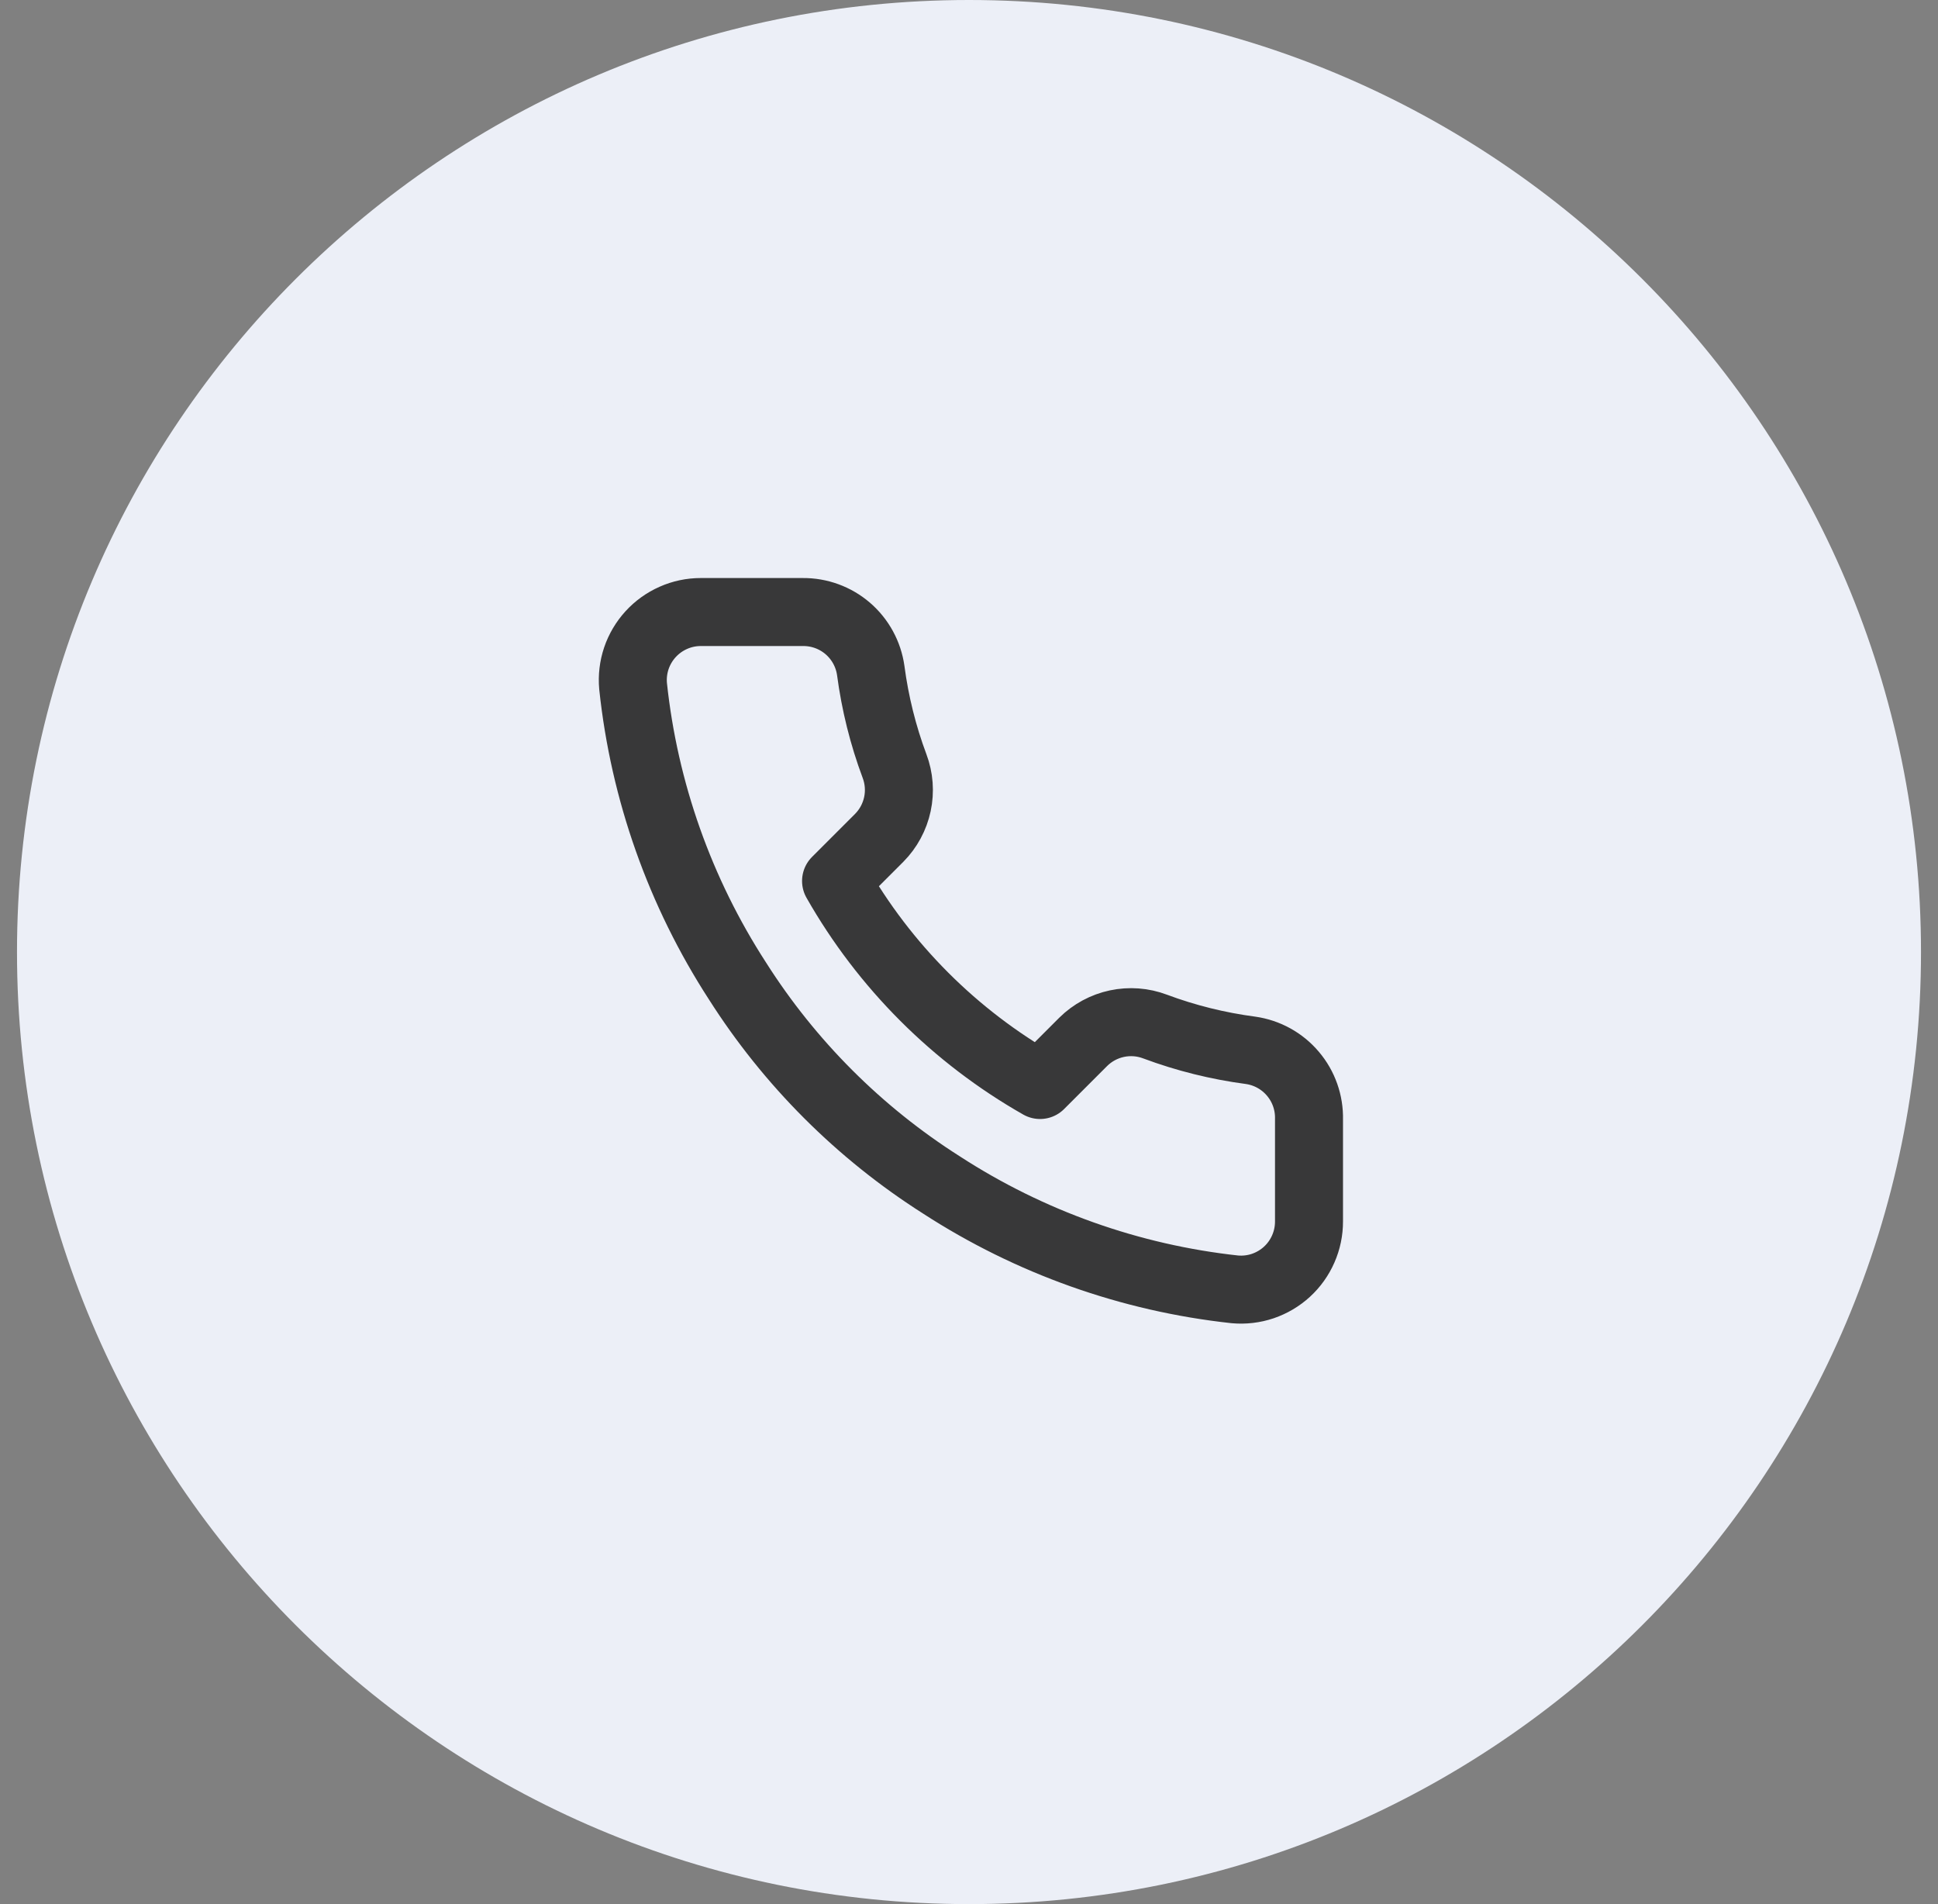
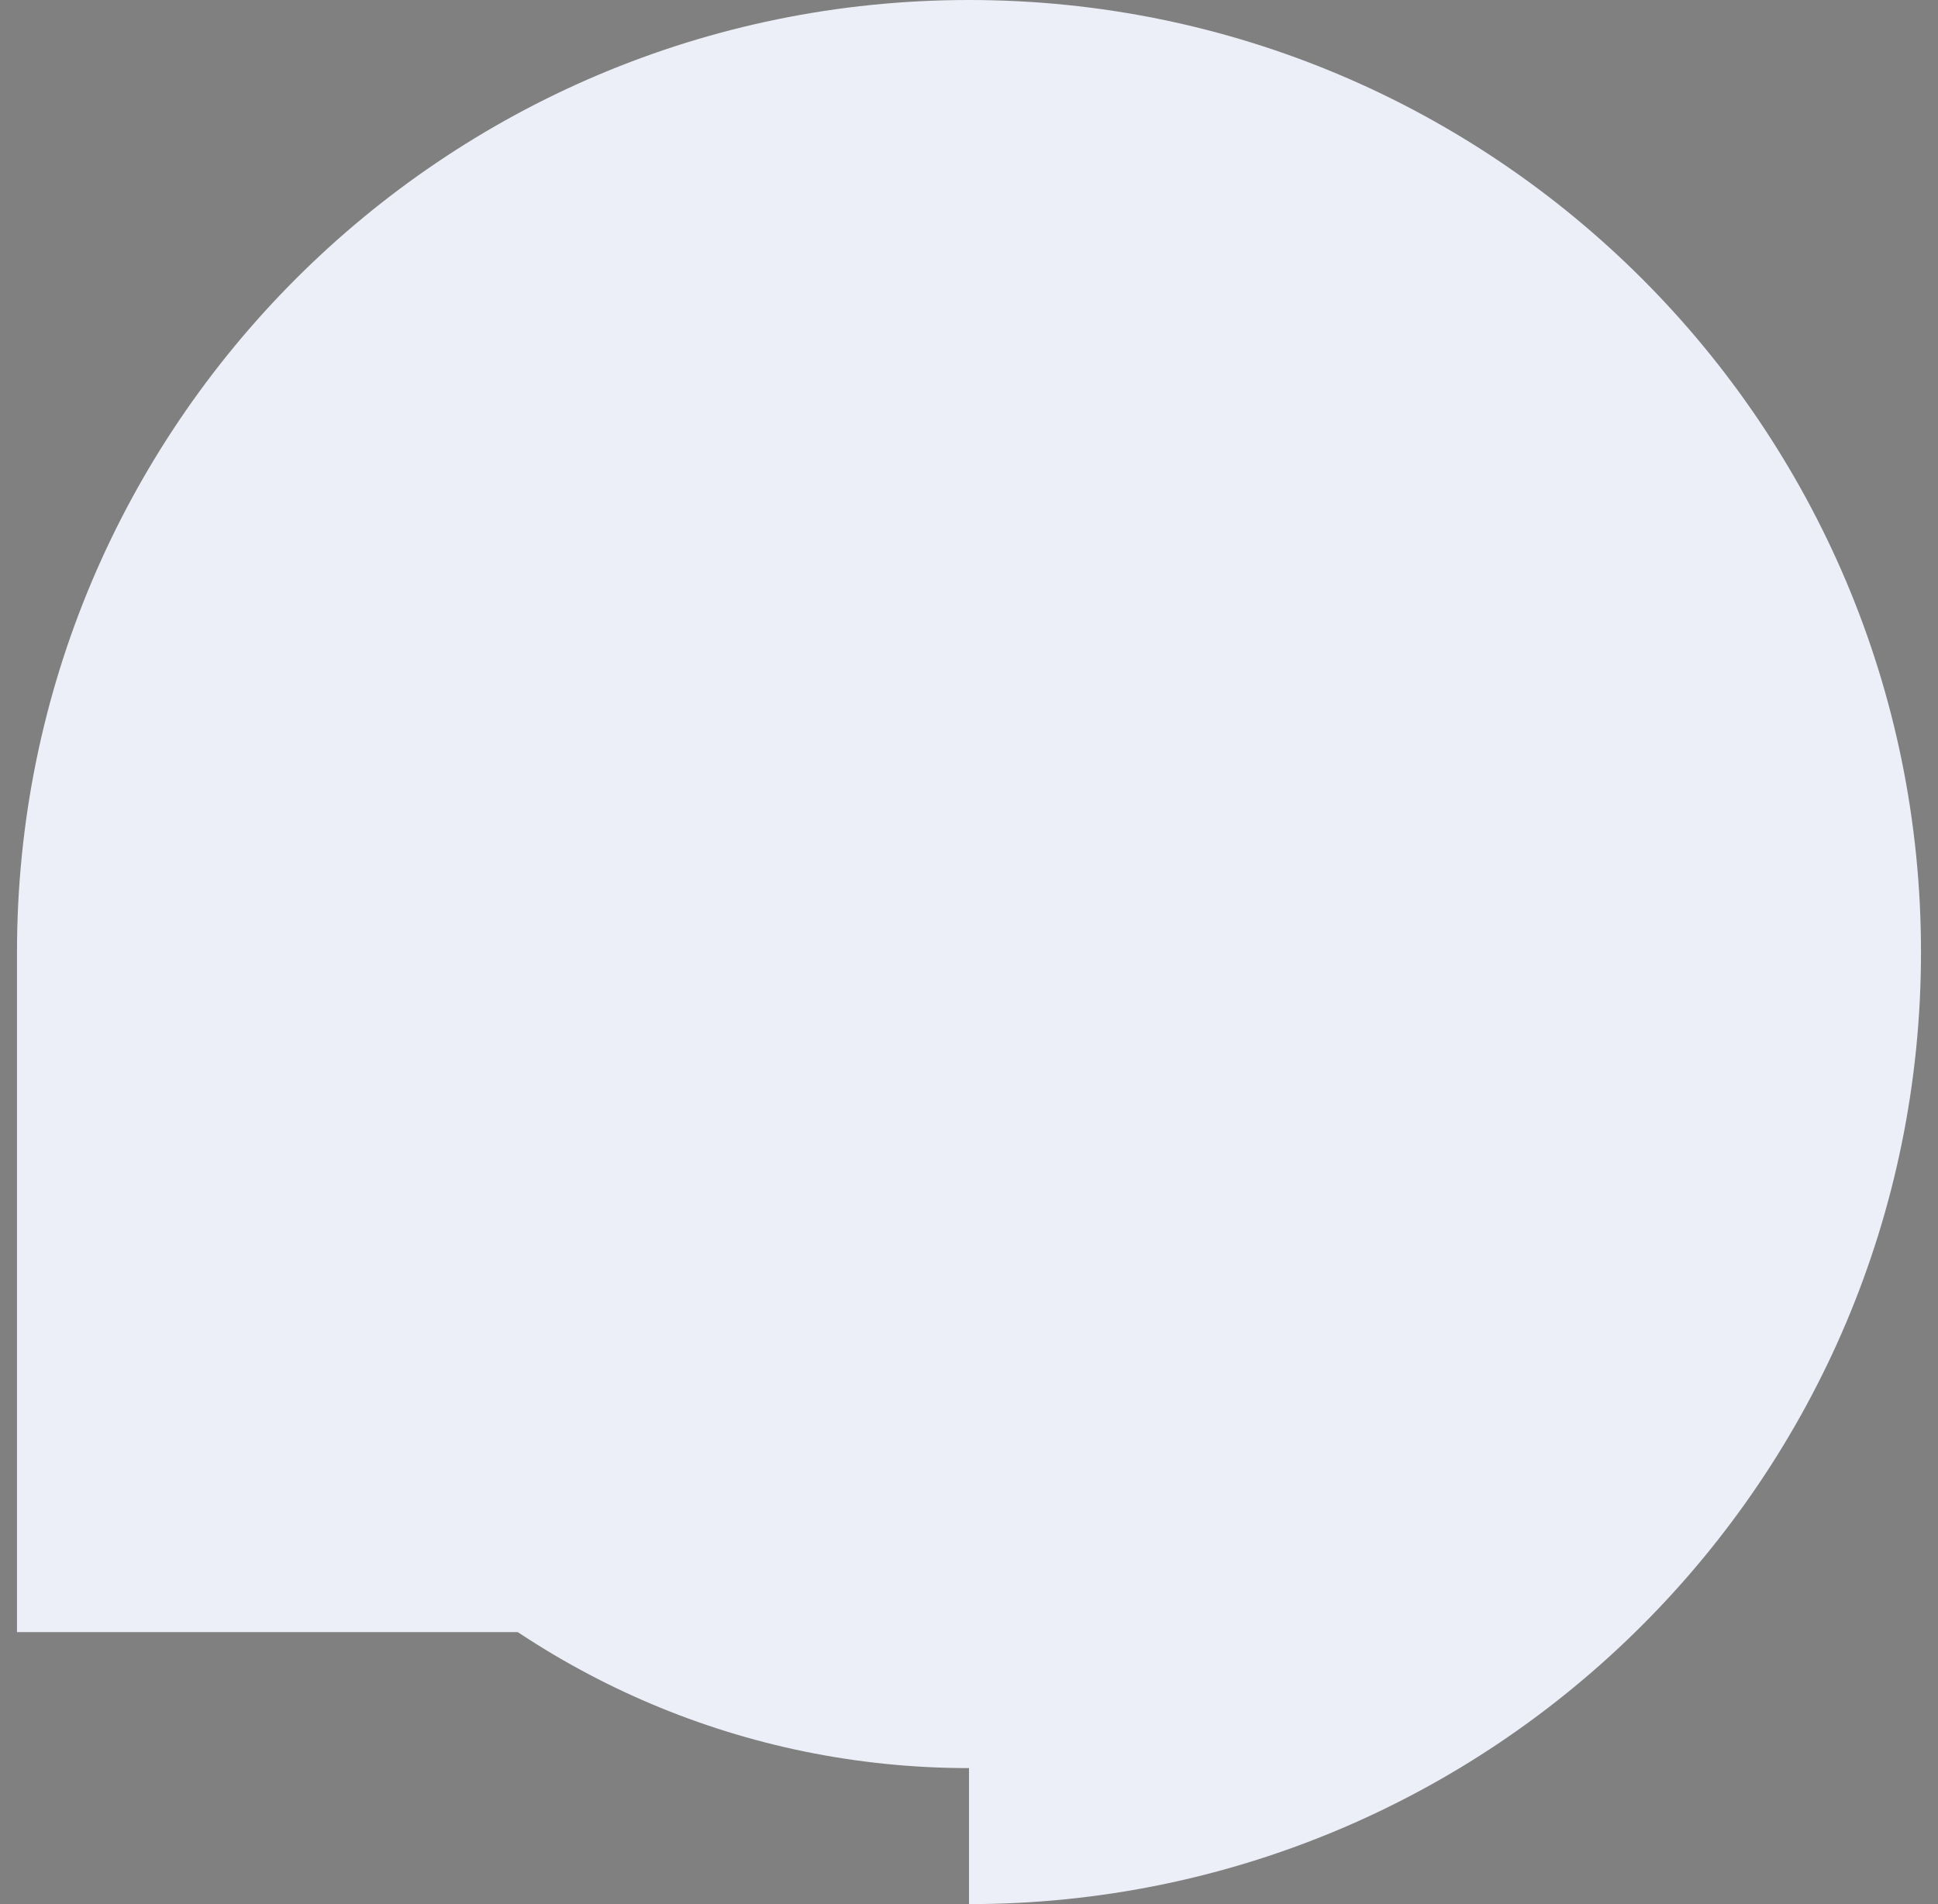
<svg xmlns="http://www.w3.org/2000/svg" width="57" height="56" viewBox="0 0 57 56" fill="none">
  <rect x="0" y="0" width="57" height="56" fill="#808080" stroke="none" />
  <path d="M4.5 28C4.5 14.745 15.245 4 28.5 4C41.755 4 52.5 14.745 52.5 28C52.5 41.255 41.755 52 28.5 52C15.245 52 4.5 41.255 4.5 28Z" fill="#ECEFF7" />
-   <path d="M38.5 32.92V35.92C38.501 36.199 38.444 36.474 38.332 36.729C38.221 36.984 38.057 37.214 37.852 37.402C37.647 37.59 37.404 37.733 37.141 37.823C36.877 37.912 36.597 37.945 36.32 37.92C33.243 37.586 30.287 36.534 27.69 34.85C25.274 33.315 23.225 31.266 21.69 28.85C20 26.241 18.948 23.271 18.62 20.18C18.595 19.903 18.628 19.625 18.716 19.362C18.805 19.099 18.948 18.857 19.135 18.652C19.322 18.447 19.55 18.283 19.804 18.171C20.058 18.058 20.332 18 20.61 18H23.61C24.095 17.995 24.566 18.167 24.934 18.483C25.302 18.8 25.542 19.239 25.61 19.72C25.737 20.68 25.971 21.623 26.31 22.53C26.445 22.888 26.474 23.277 26.394 23.651C26.314 24.025 26.129 24.368 25.86 24.64L24.59 25.91C26.014 28.413 28.086 30.486 30.59 31.91L31.86 30.64C32.132 30.371 32.475 30.186 32.849 30.106C33.223 30.026 33.612 30.055 33.97 30.19C34.877 30.529 35.82 30.763 36.78 30.89C37.266 30.959 37.709 31.203 38.026 31.578C38.344 31.952 38.512 32.43 38.5 32.92Z" stroke="#383839" stroke-width="2" stroke-linecap="round" stroke-linejoin="round" />
-   <path d="M28.5 48C17.454 48 8.5 39.046 8.5 28H0.5C0.5 43.464 13.036 56 28.5 56V48ZM48.5 28C48.5 39.046 39.546 48 28.5 48V56C43.964 56 56.5 43.464 56.5 28H48.5ZM28.5 8C39.546 8 48.5 16.954 48.5 28H56.5C56.5 12.536 43.964 0 28.5 0V8ZM28.5 0C13.036 0 0.5 12.536 0.5 28H8.5C8.5 16.954 17.454 8 28.5 8V0Z" fill="#ECEFF7" />
+   <path d="M28.5 48C17.454 48 8.5 39.046 8.5 28H0.5V48ZM48.5 28C48.5 39.046 39.546 48 28.5 48V56C43.964 56 56.5 43.464 56.5 28H48.5ZM28.5 8C39.546 8 48.5 16.954 48.5 28H56.5C56.5 12.536 43.964 0 28.5 0V8ZM28.5 0C13.036 0 0.5 12.536 0.5 28H8.5C8.5 16.954 17.454 8 28.5 8V0Z" fill="#ECEFF7" />
</svg>